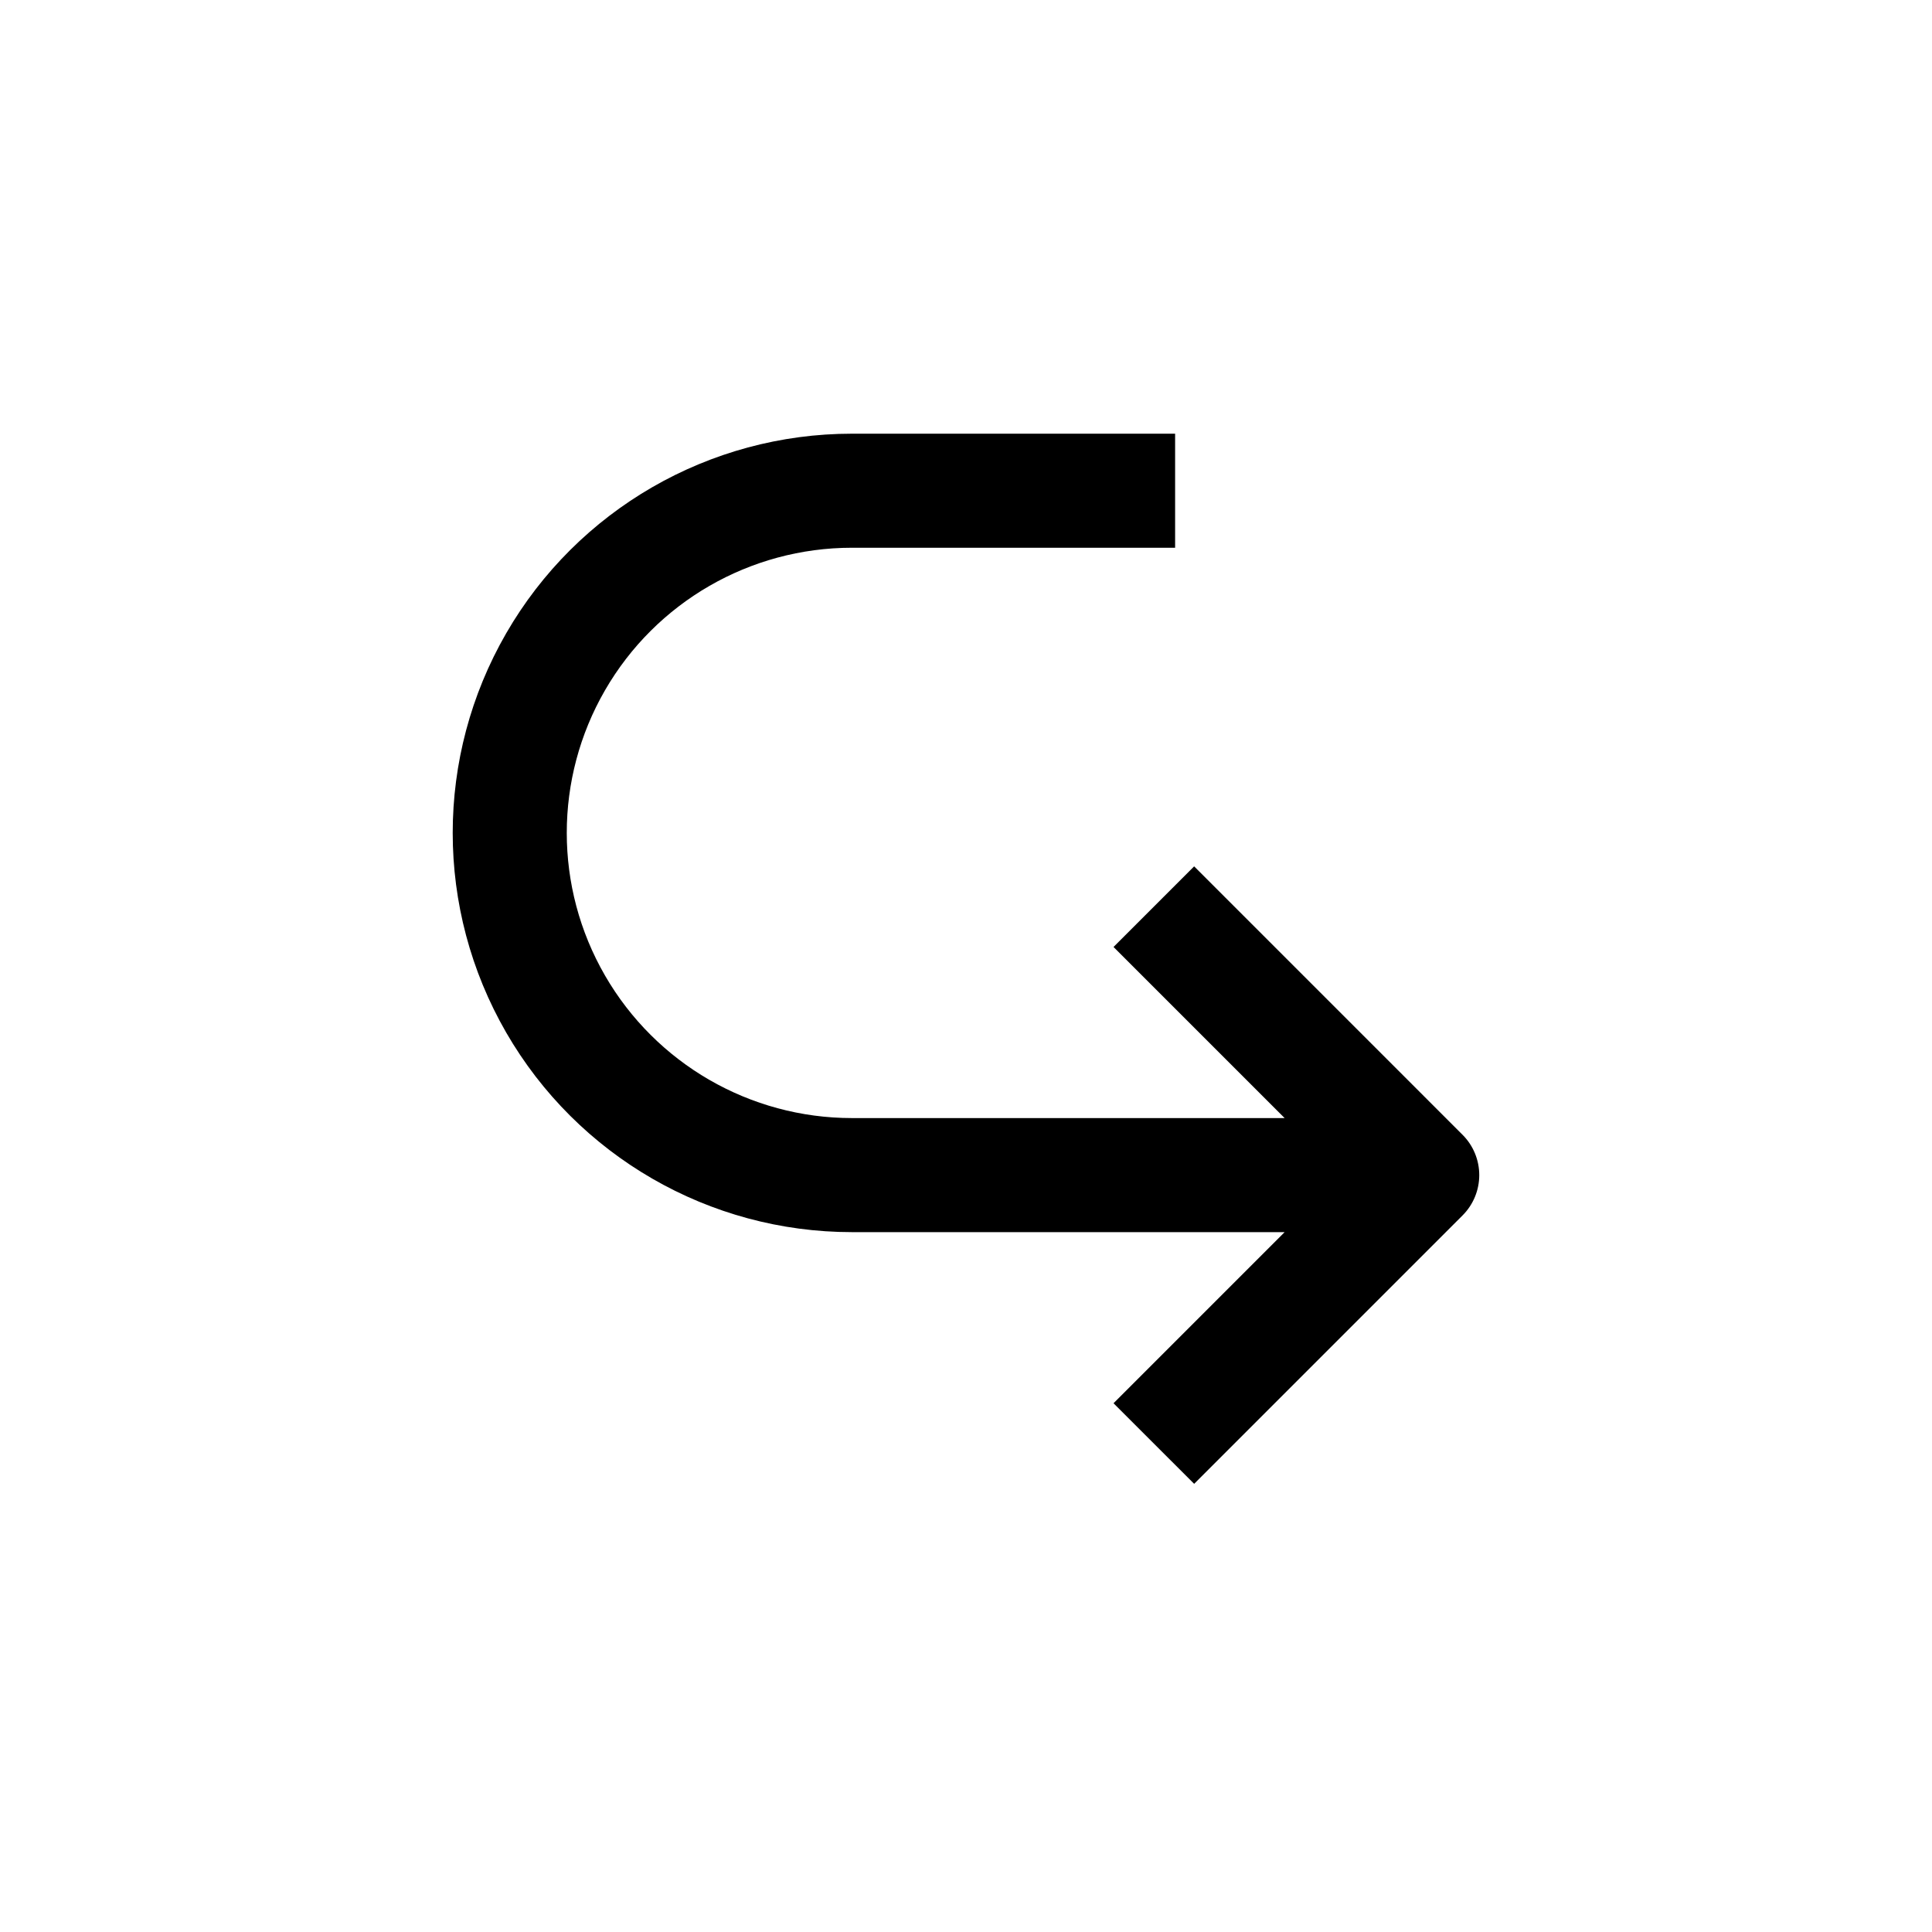
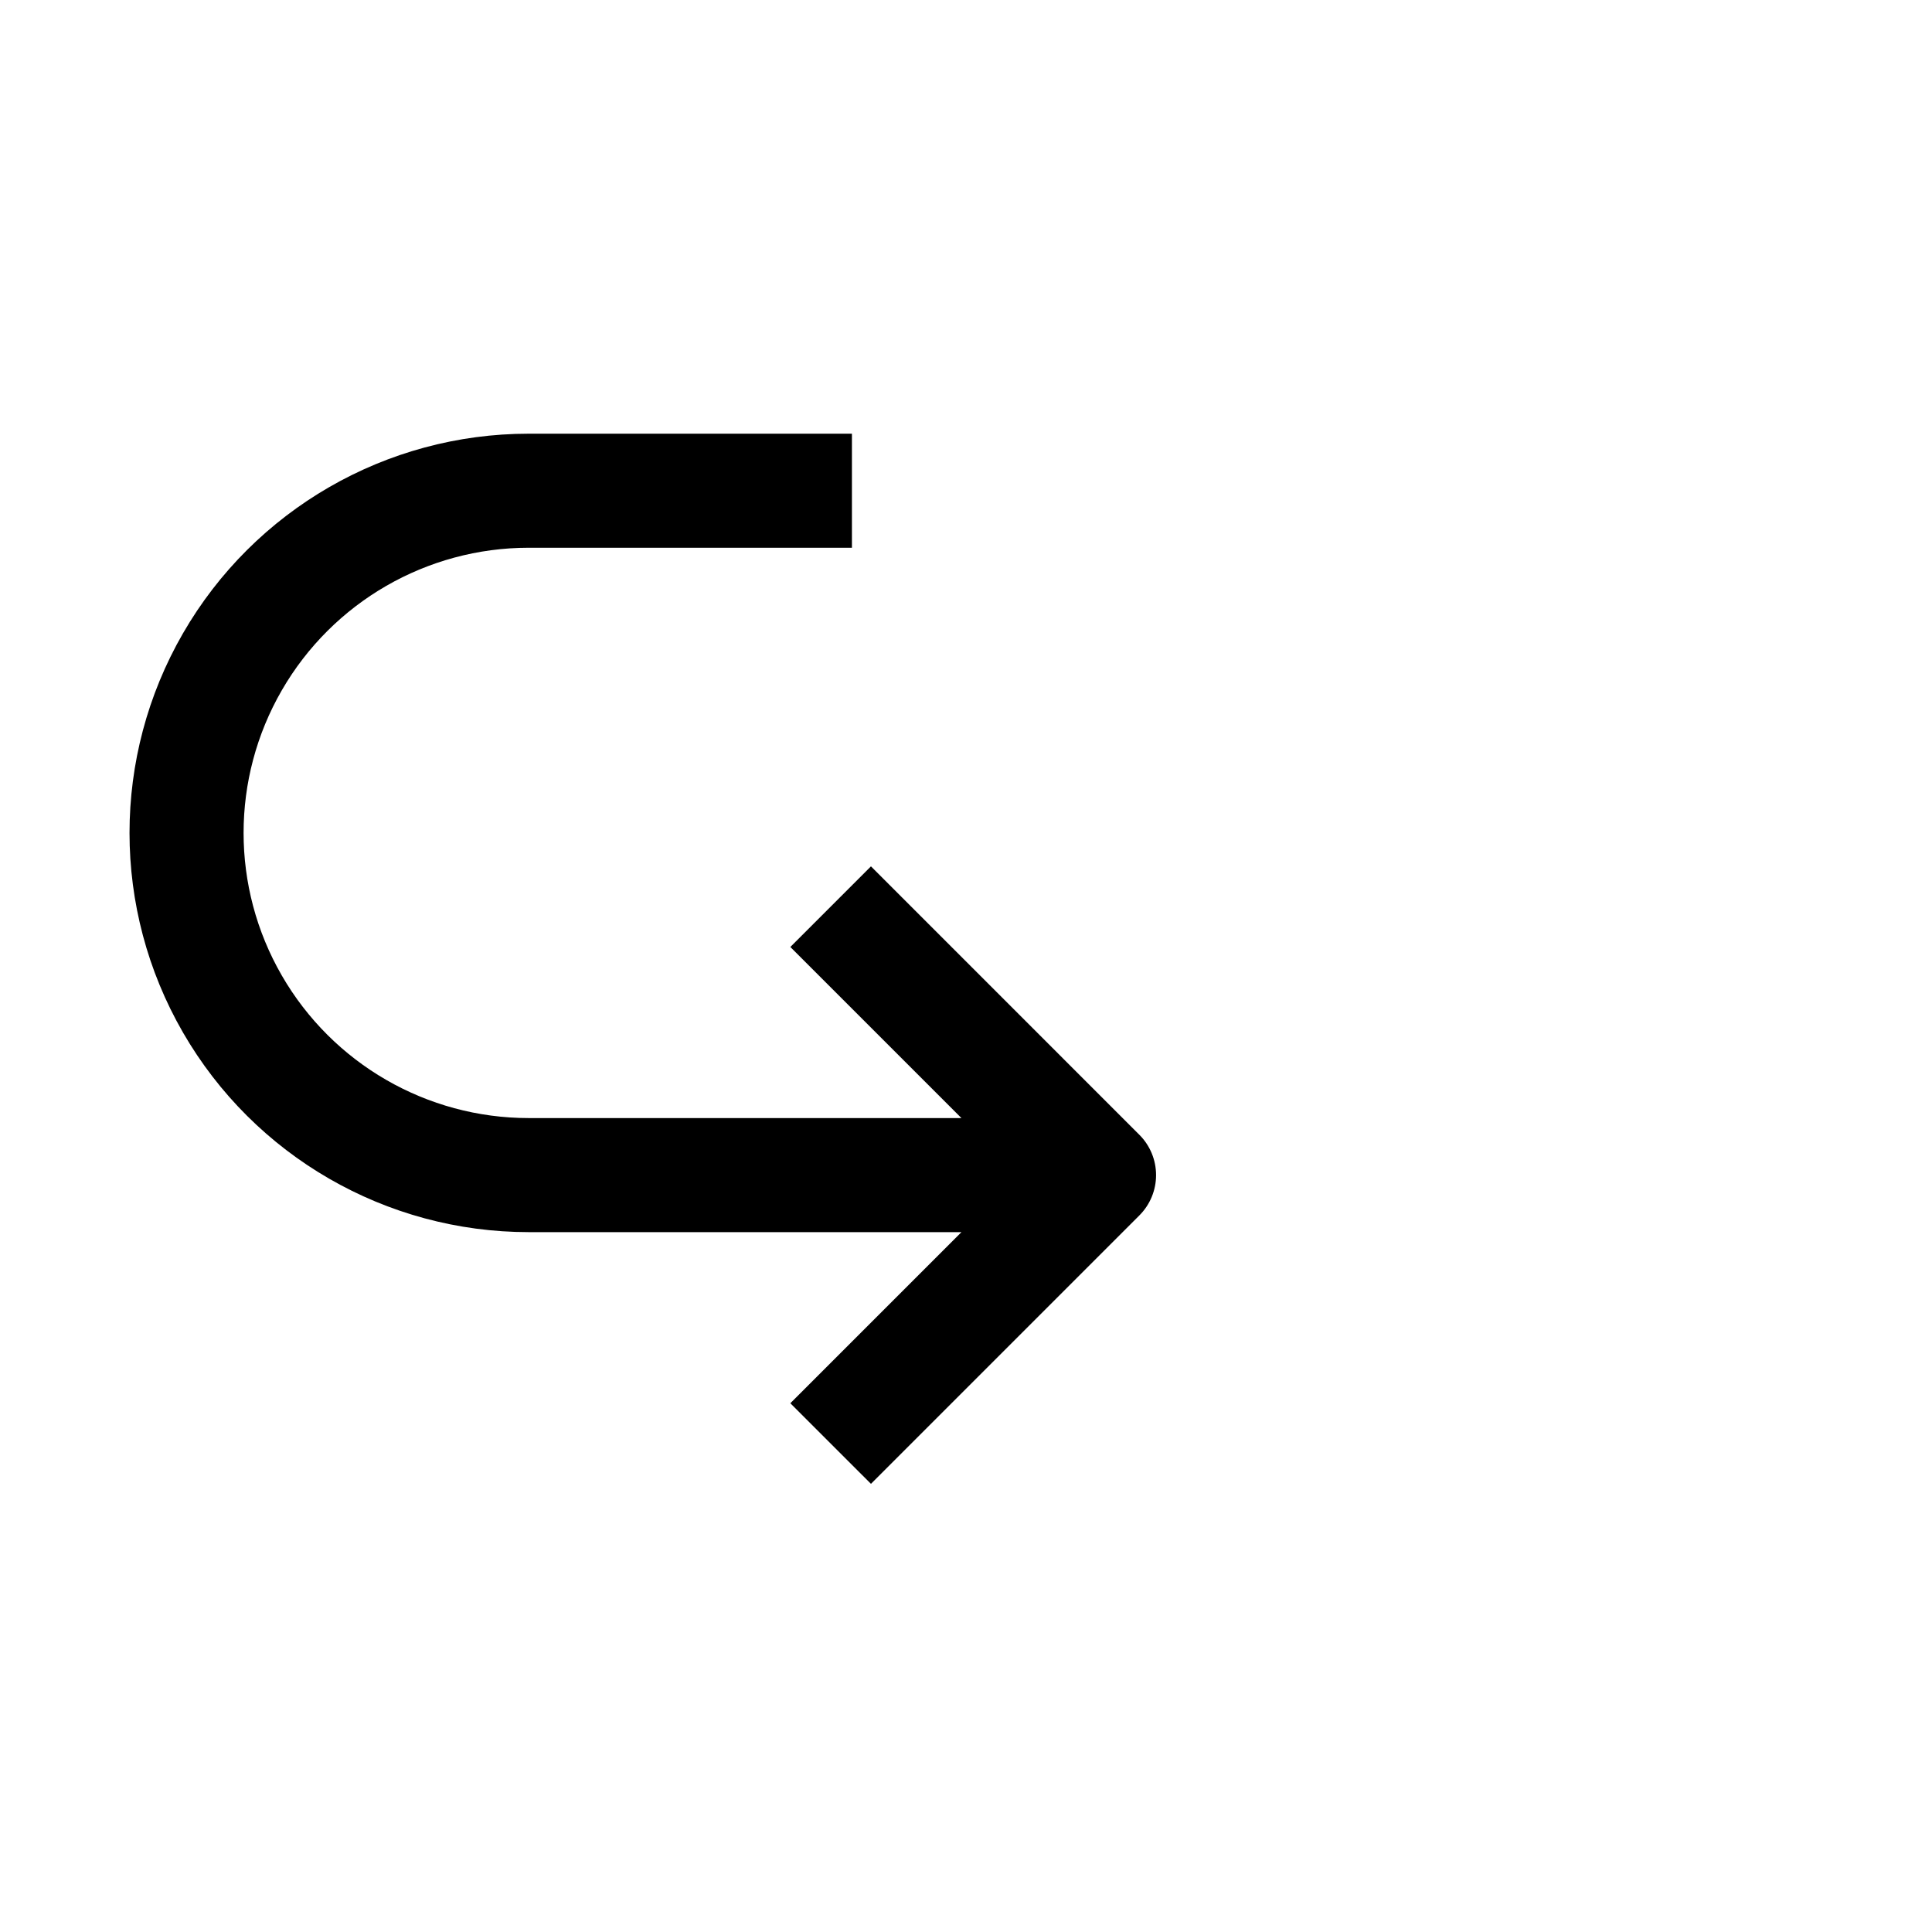
<svg xmlns="http://www.w3.org/2000/svg" fill="#000000" width="800px" height="800px" version="1.1" viewBox="144 144 512 512">
-   <path d="m369.77 289.16h85.648v-30.227h-85.648c-37.797 0-72.727 20.164-91.625 52.898-18.898 32.734-18.898 73.066 0 105.8 18.898 32.734 53.828 52.898 91.625 52.898h114.67l-45.344 45.344 21.363 21.359 71.137-71.137c2.832-2.832 4.422-6.676 4.422-10.68 0-4.004-1.59-7.848-4.422-10.68l-71.137-71.141-21.363 21.363 45.344 45.344h-114.67c-27 0-51.945-14.406-65.445-37.789-13.5-23.379-13.5-52.188 0-75.57 13.5-23.383 38.445-37.785 65.445-37.785z" />
+   <path d="m369.77 289.16v-30.227h-85.648c-37.797 0-72.727 20.164-91.625 52.898-18.898 32.734-18.898 73.066 0 105.8 18.898 32.734 53.828 52.898 91.625 52.898h114.67l-45.344 45.344 21.363 21.359 71.137-71.137c2.832-2.832 4.422-6.676 4.422-10.68 0-4.004-1.59-7.848-4.422-10.68l-71.137-71.141-21.363 21.363 45.344 45.344h-114.67c-27 0-51.945-14.406-65.445-37.789-13.5-23.379-13.5-52.188 0-75.57 13.5-23.383 38.445-37.785 65.445-37.785z" />
</svg>